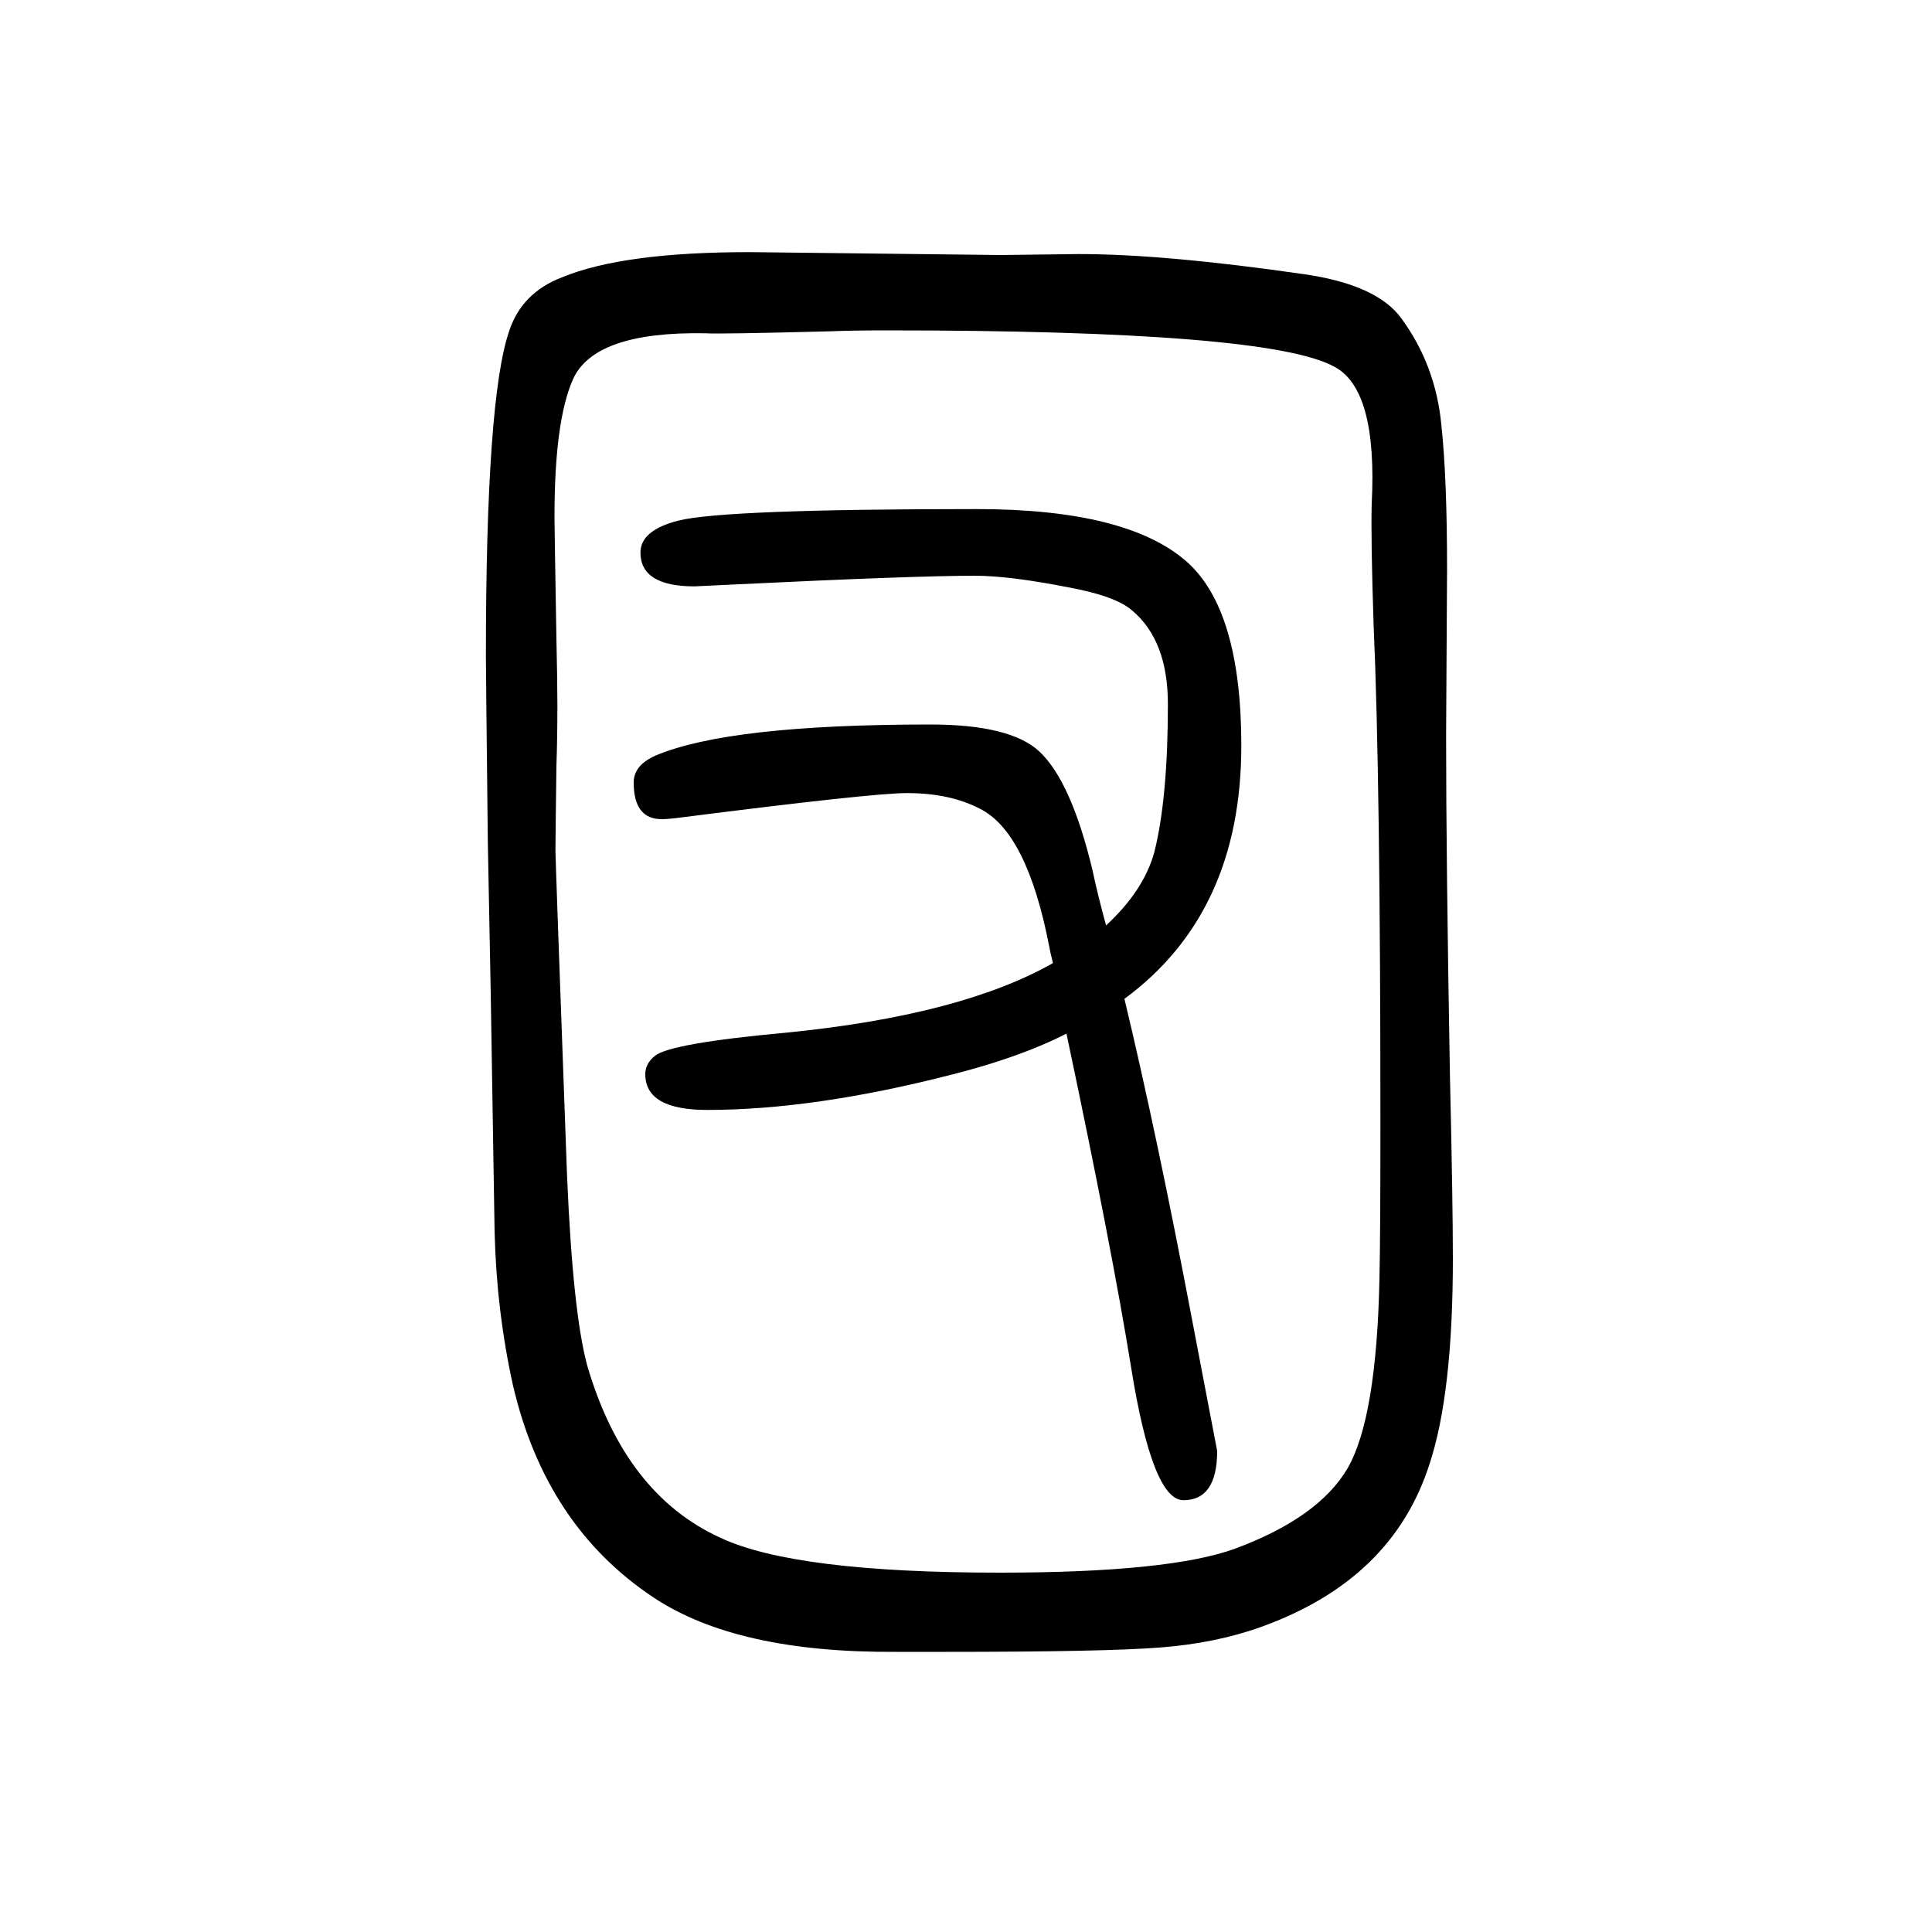
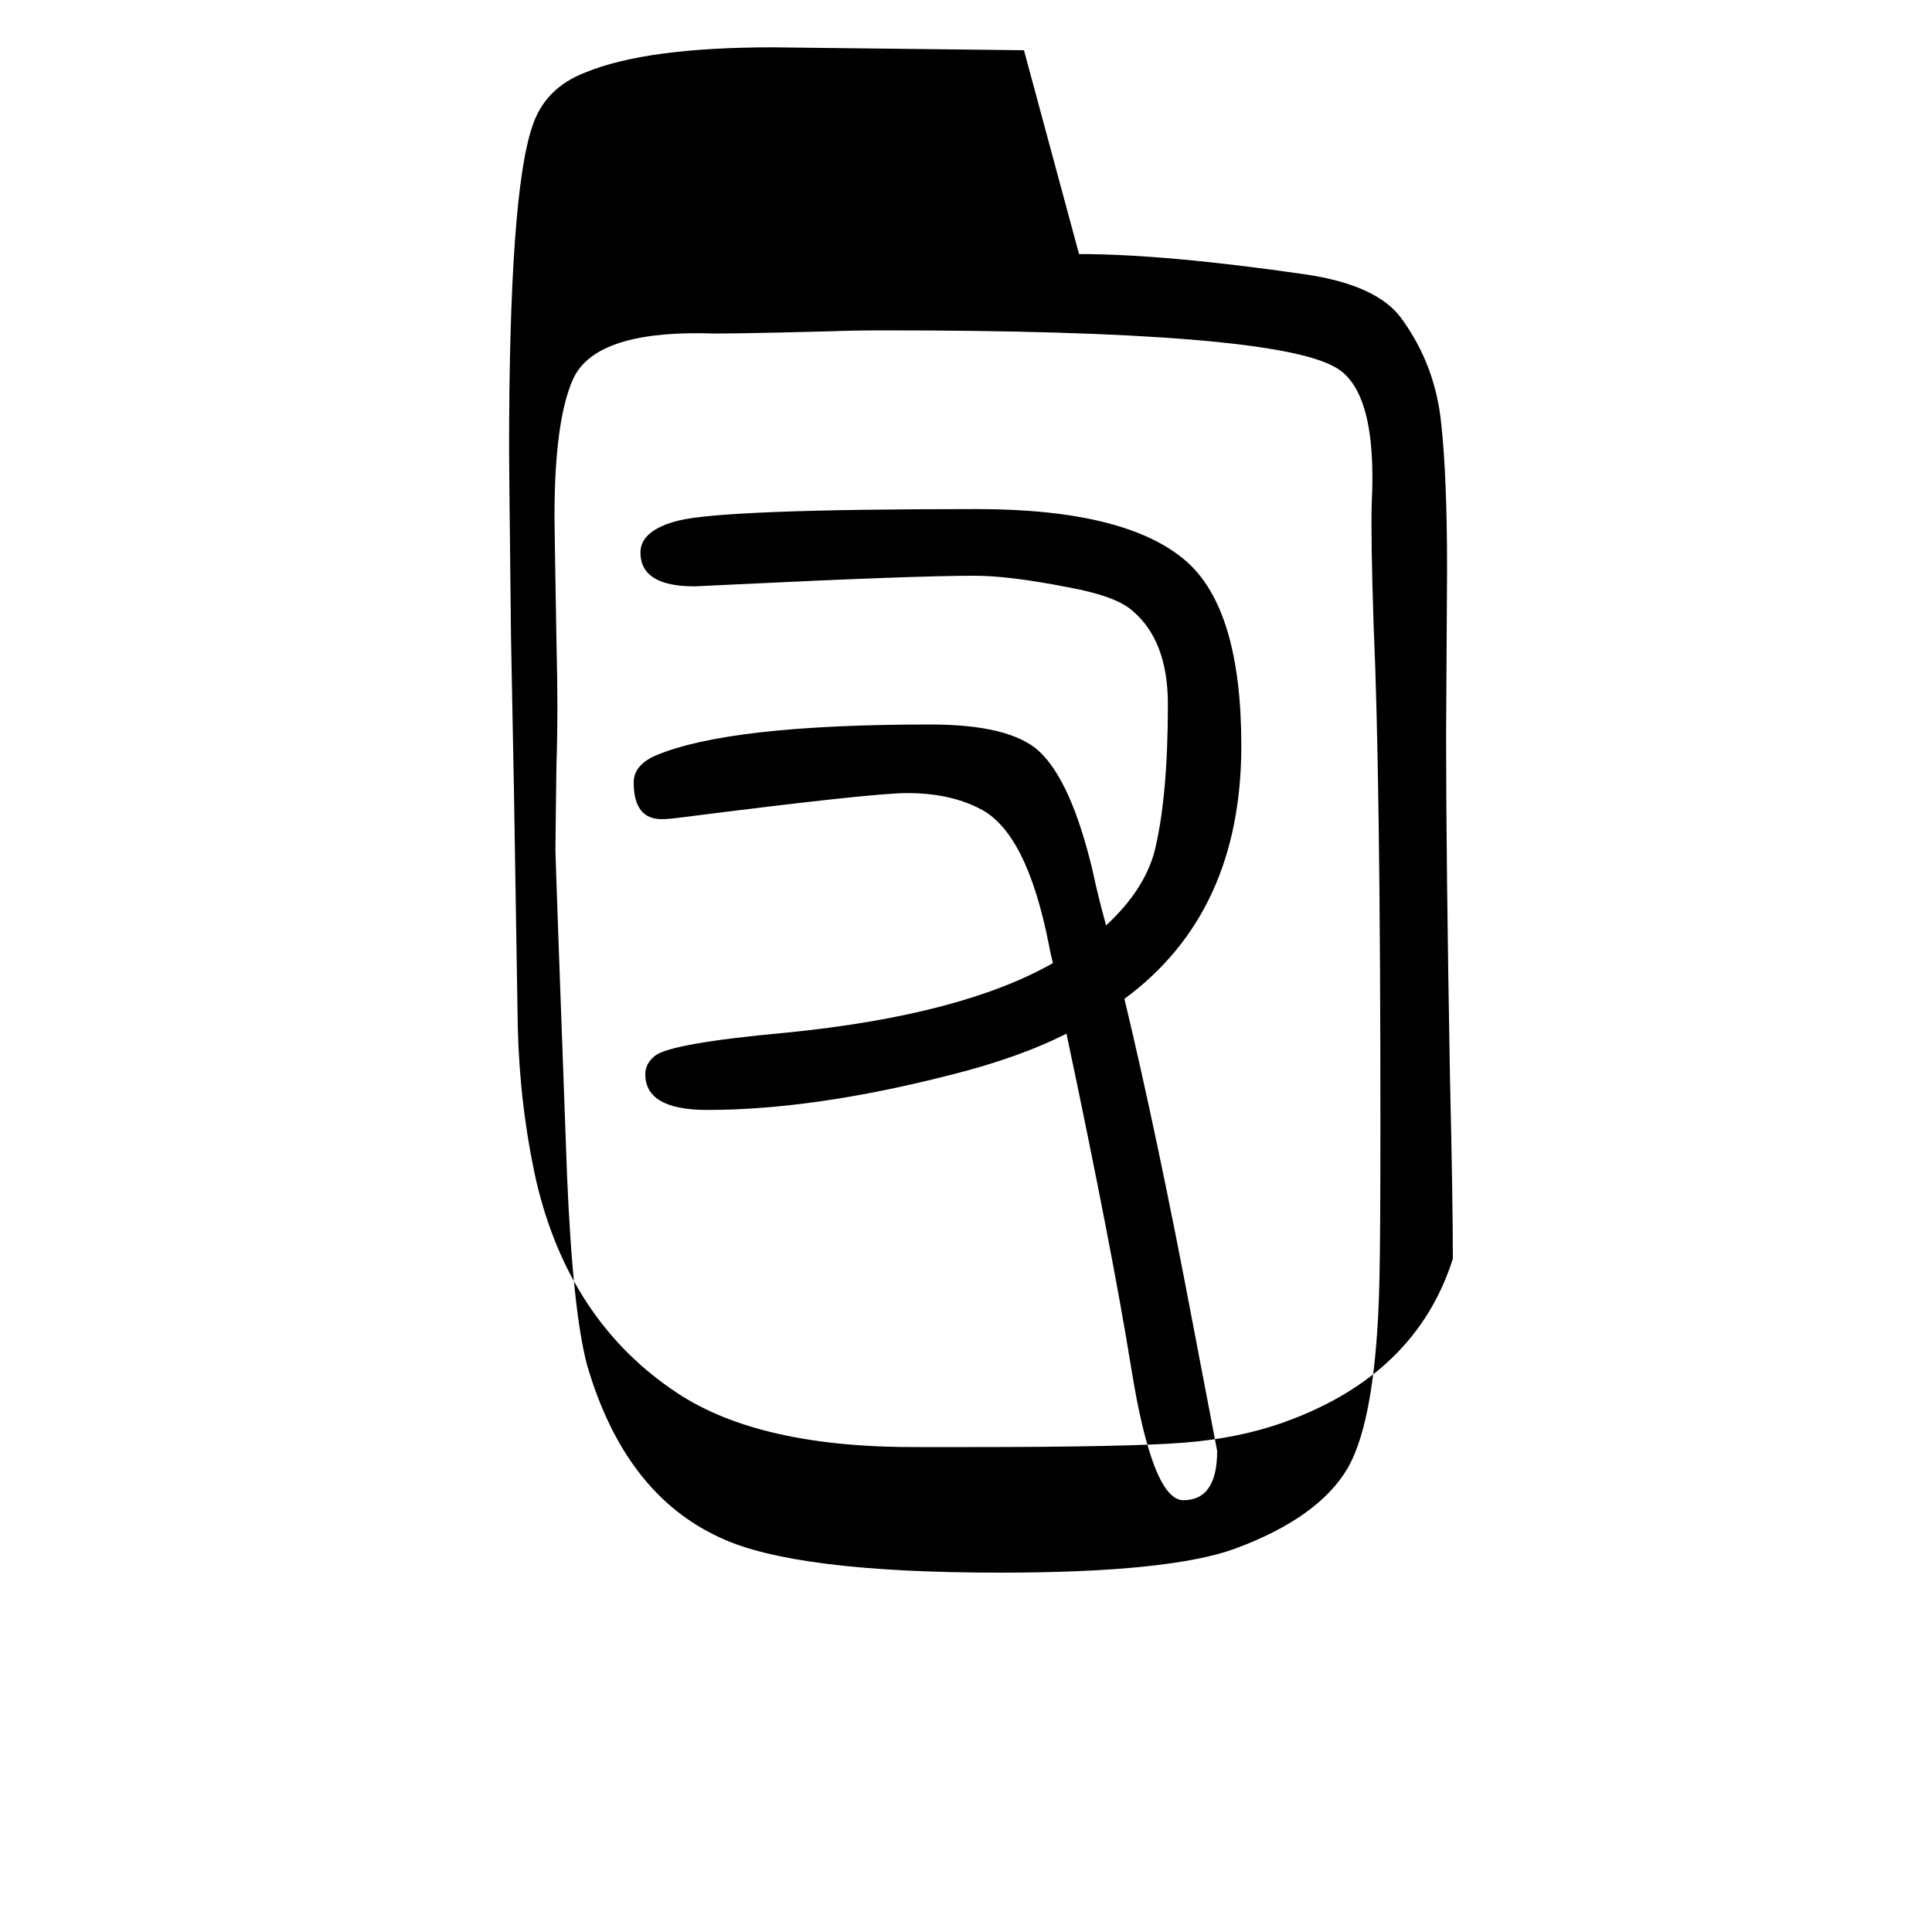
<svg xmlns="http://www.w3.org/2000/svg" height="100" width="100" version="1.1">
-   <path d="M1145 692q39 36 50 76q14 56 14 153q0 66 -37 97q-17 15 -66 24q-61 12 -97 12q-63 0 -248 -9l-42 -2q-56 0 -56 35q0 23 39 33q47 12 309 12q155 0 217 -54q57 -50 57 -191q0 -173 -121 -262q34 -142 70 -332l26 -136q0 -51 -35 -51q-32 0 -54 137q-20 124 -67 346 q-49 -25 -121 -43q-141 -36 -251 -36q-64 0 -64 37q0 11 10 19q16 13 136 24q181 18 276 72q-3 12 -4 18q-23 118 -72 142q-31 16 -75 16q-36 0 -232 -25q-15 -2 -22 -2q-29 0 -29 38q0 18 23 28q76 32 284 32q83 0 113 -28q33 -31 55 -123q5 -24 14 -57zM1117 1387 q89 0 234 -21q75 -11 100 -46q35 -48 41 -109q6 -55 6 -151l-1 -172q0 -127 4 -353q3 -129 3 -188q0 -139 -24 -212q-38 -120 -174 -169q-47 -17 -105 -21.5t-221 -4.5h-53q-164 -1 -250 56q-112 74 -146 220q-17 77 -19 159l-4 247l-3 156q-2 179 -2 193q0 266 24 336 q13 40 55 56q63 26 194 26l260 -3zM917 1308q-34 0 -59 -1q-115 -3 -128 -2q-115 2 -137 -48q-19 -43 -19 -142q0 -10 2 -126q1 -44 1 -68q0 -36 -1 -64q-1 -77 -1 -88q0 -9 12 -336q6 -142 21 -197q39 -133 138 -178q77 -36 289 -36q176 0 244 25q86 32 116 83 q30 52 33 196q1 42 1 161q0 357 -7 515q-3 90 -2 127q6 117 -38 141q-67 38 -465 38z" style="" transform="scale(0.05 -0.05) translate(0 -1650)" />
+   <path d="M1145 692q39 36 50 76q14 56 14 153q0 66 -37 97q-17 15 -66 24q-61 12 -97 12q-63 0 -248 -9l-42 -2q-56 0 -56 35q0 23 39 33q47 12 309 12q155 0 217 -54q57 -50 57 -191q0 -173 -121 -262q34 -142 70 -332l26 -136q0 -51 -35 -51q-32 0 -54 137q-20 124 -67 346 q-49 -25 -121 -43q-141 -36 -251 -36q-64 0 -64 37q0 11 10 19q16 13 136 24q181 18 276 72q-3 12 -4 18q-23 118 -72 142q-31 16 -75 16q-36 0 -232 -25q-15 -2 -22 -2q-29 0 -29 38q0 18 23 28q76 32 284 32q83 0 113 -28q33 -31 55 -123q5 -24 14 -57zM1117 1387 q89 0 234 -21q75 -11 100 -46q35 -48 41 -109q6 -55 6 -151l-1 -172q0 -127 4 -353q3 -129 3 -188q-38 -120 -174 -169q-47 -17 -105 -21.5t-221 -4.5h-53q-164 -1 -250 56q-112 74 -146 220q-17 77 -19 159l-4 247l-3 156q-2 179 -2 193q0 266 24 336 q13 40 55 56q63 26 194 26l260 -3zM917 1308q-34 0 -59 -1q-115 -3 -128 -2q-115 2 -137 -48q-19 -43 -19 -142q0 -10 2 -126q1 -44 1 -68q0 -36 -1 -64q-1 -77 -1 -88q0 -9 12 -336q6 -142 21 -197q39 -133 138 -178q77 -36 289 -36q176 0 244 25q86 32 116 83 q30 52 33 196q1 42 1 161q0 357 -7 515q-3 90 -2 127q6 117 -38 141q-67 38 -465 38z" style="" transform="scale(0.05 -0.05) translate(0 -1650)" />
</svg>